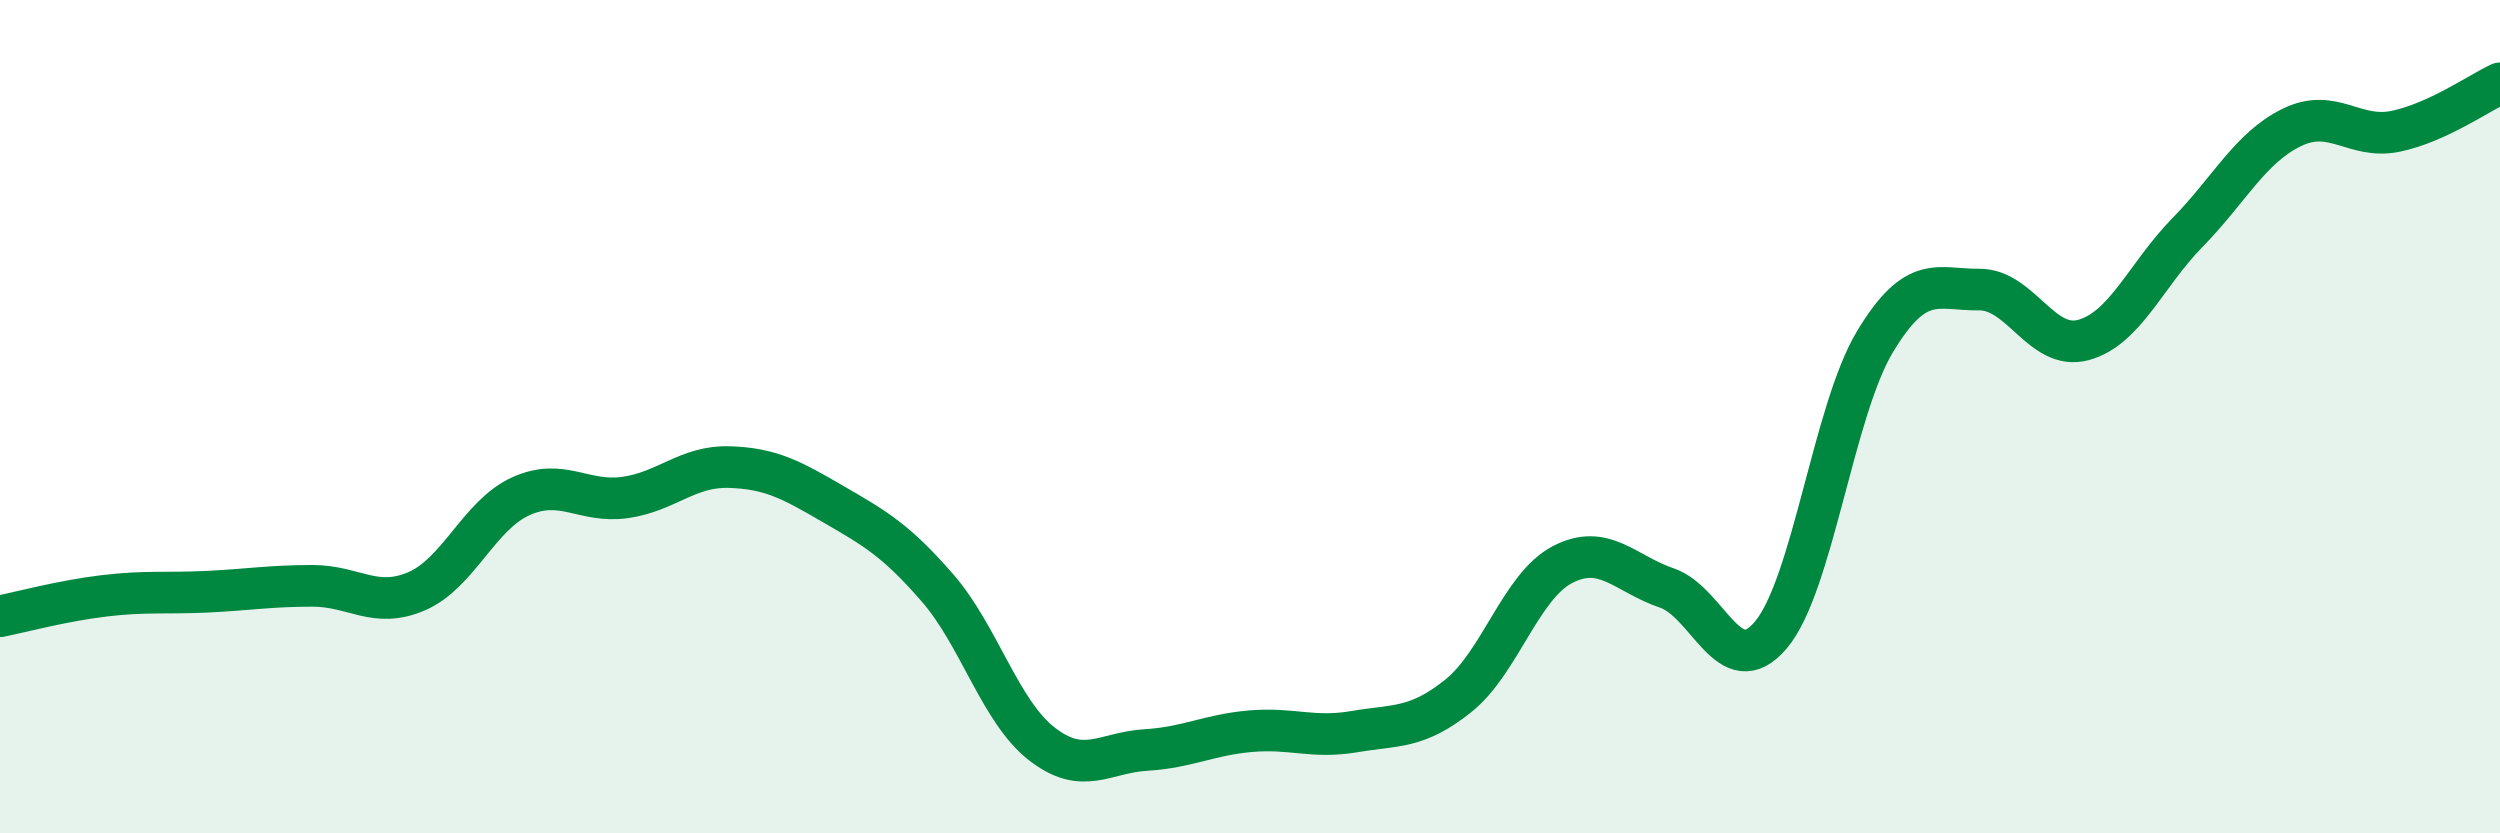
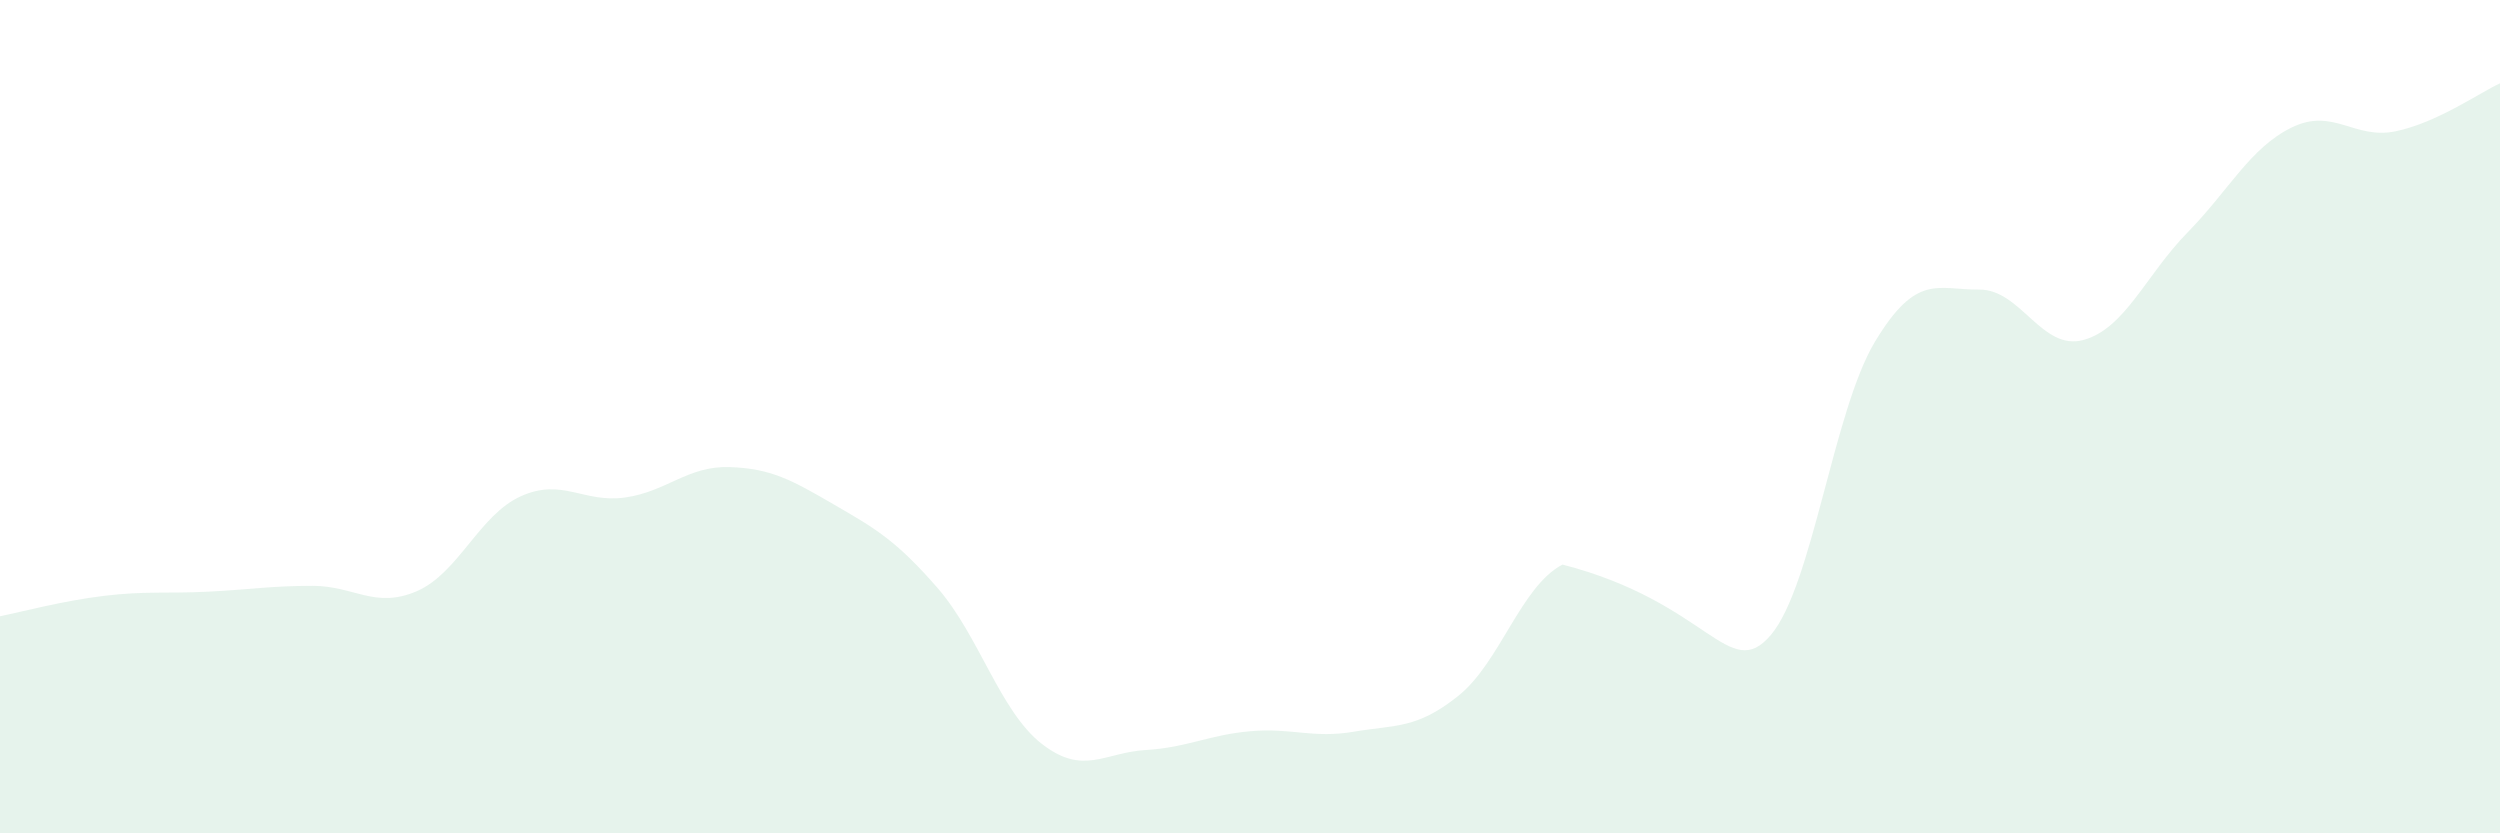
<svg xmlns="http://www.w3.org/2000/svg" width="60" height="20" viewBox="0 0 60 20">
-   <path d="M 0,14.79 C 0.5,14.69 1.5,14.42 2.5,14.3 C 3.5,14.18 4,14.25 5,14.2 C 6,14.15 6.5,14.06 7.5,14.06 C 8.5,14.06 9,14.62 10,14.19 C 11,13.76 11.5,12.36 12.5,11.91 C 13.5,11.46 14,12.08 15,11.94 C 16,11.8 16.5,11.18 17.5,11.21 C 18.5,11.24 19,11.52 20,12.1 C 21,12.68 21.5,12.96 22.5,14.11 C 23.5,15.26 24,17.07 25,17.85 C 26,18.63 26.5,18.06 27.5,18 C 28.5,17.94 29,17.64 30,17.55 C 31,17.46 31.5,17.73 32.5,17.56 C 33.5,17.39 34,17.5 35,16.7 C 36,15.9 36.5,14.07 37.5,13.55 C 38.5,13.03 39,13.77 40,14.11 C 41,14.45 41.5,16.42 42.5,15.24 C 43.5,14.06 44,9.86 45,8.2 C 46,6.54 46.5,6.96 47.5,6.95 C 48.5,6.94 49,8.43 50,8.16 C 51,7.89 51.5,6.6 52.5,5.58 C 53.5,4.56 54,3.55 55,3.06 C 56,2.57 56.5,3.36 57.5,3.15 C 58.5,2.94 59.5,2.23 60,2L60 20L0 20Z" fill="#008740" opacity="0.1" stroke-linecap="round" stroke-linejoin="round" />
-   <path d="M 0,14.79 C 0.5,14.69 1.5,14.42 2.5,14.3 C 3.5,14.18 4,14.25 5,14.2 C 6,14.15 6.5,14.06 7.5,14.06 C 8.5,14.06 9,14.62 10,14.19 C 11,13.76 11.5,12.36 12.5,11.91 C 13.5,11.46 14,12.08 15,11.94 C 16,11.8 16.5,11.18 17.5,11.21 C 18.5,11.24 19,11.52 20,12.1 C 21,12.68 21.5,12.96 22.5,14.11 C 23.5,15.26 24,17.07 25,17.85 C 26,18.63 26.5,18.06 27.5,18 C 28.5,17.94 29,17.64 30,17.55 C 31,17.46 31.5,17.73 32.5,17.56 C 33.5,17.39 34,17.5 35,16.7 C 36,15.9 36.5,14.07 37.5,13.55 C 38.5,13.03 39,13.77 40,14.11 C 41,14.45 41.5,16.42 42.5,15.24 C 43.5,14.06 44,9.86 45,8.2 C 46,6.54 46.5,6.96 47.5,6.95 C 48.5,6.94 49,8.43 50,8.16 C 51,7.89 51.5,6.6 52.5,5.58 C 53.5,4.56 54,3.55 55,3.06 C 56,2.57 56.5,3.36 57.5,3.15 C 58.5,2.94 59.5,2.23 60,2" stroke="#008740" stroke-width="1" fill="none" stroke-linecap="round" stroke-linejoin="round" />
+   <path d="M 0,14.79 C 0.5,14.69 1.5,14.42 2.5,14.3 C 3.5,14.18 4,14.25 5,14.2 C 6,14.15 6.5,14.06 7.5,14.06 C 8.5,14.06 9,14.62 10,14.19 C 11,13.76 11.5,12.36 12.5,11.91 C 13.5,11.46 14,12.08 15,11.94 C 16,11.8 16.5,11.18 17.5,11.21 C 18.5,11.24 19,11.52 20,12.1 C 21,12.68 21.5,12.96 22.5,14.11 C 23.5,15.26 24,17.07 25,17.85 C 26,18.63 26.5,18.06 27.5,18 C 28.5,17.94 29,17.64 30,17.55 C 31,17.46 31.5,17.73 32.5,17.56 C 33.5,17.39 34,17.5 35,16.7 C 36,15.9 36.5,14.07 37.5,13.55 C 41,14.45 41.5,16.42 42.5,15.24 C 43.5,14.06 44,9.86 45,8.2 C 46,6.54 46.5,6.96 47.5,6.95 C 48.5,6.94 49,8.43 50,8.16 C 51,7.89 51.5,6.6 52.5,5.58 C 53.5,4.56 54,3.55 55,3.06 C 56,2.57 56.5,3.36 57.5,3.15 C 58.5,2.94 59.5,2.23 60,2L60 20L0 20Z" fill="#008740" opacity="0.1" stroke-linecap="round" stroke-linejoin="round" />
</svg>